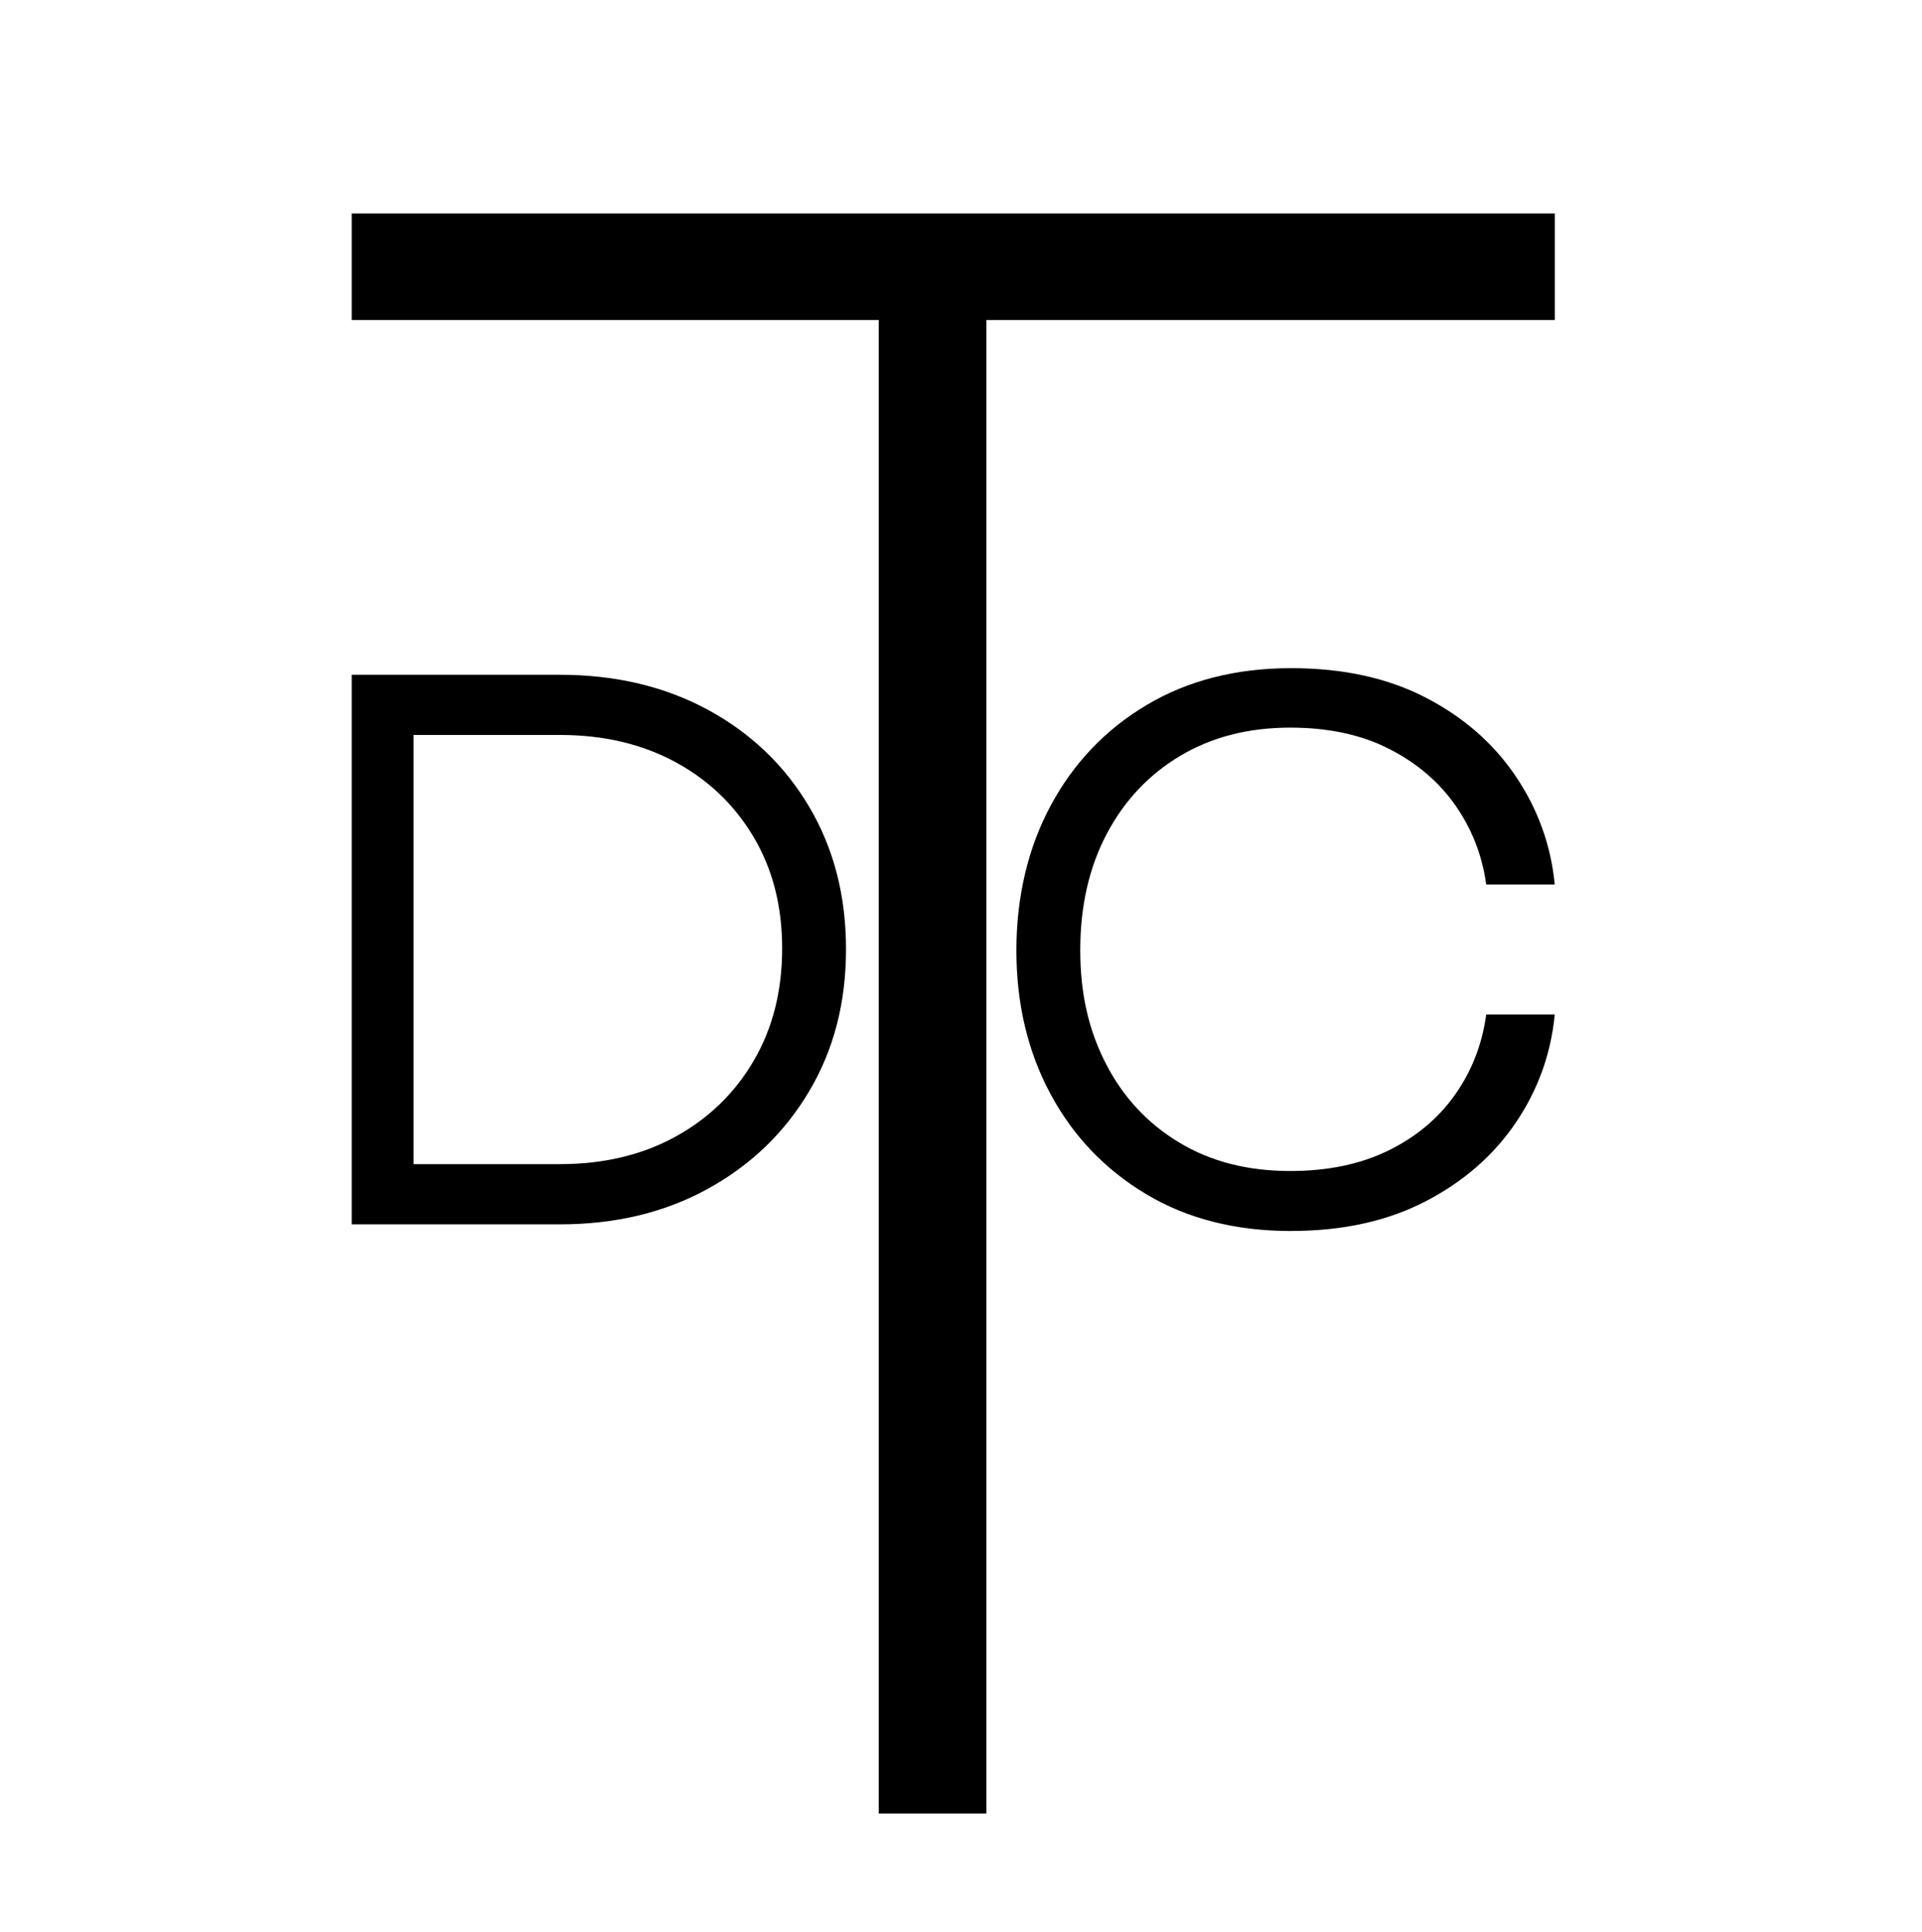
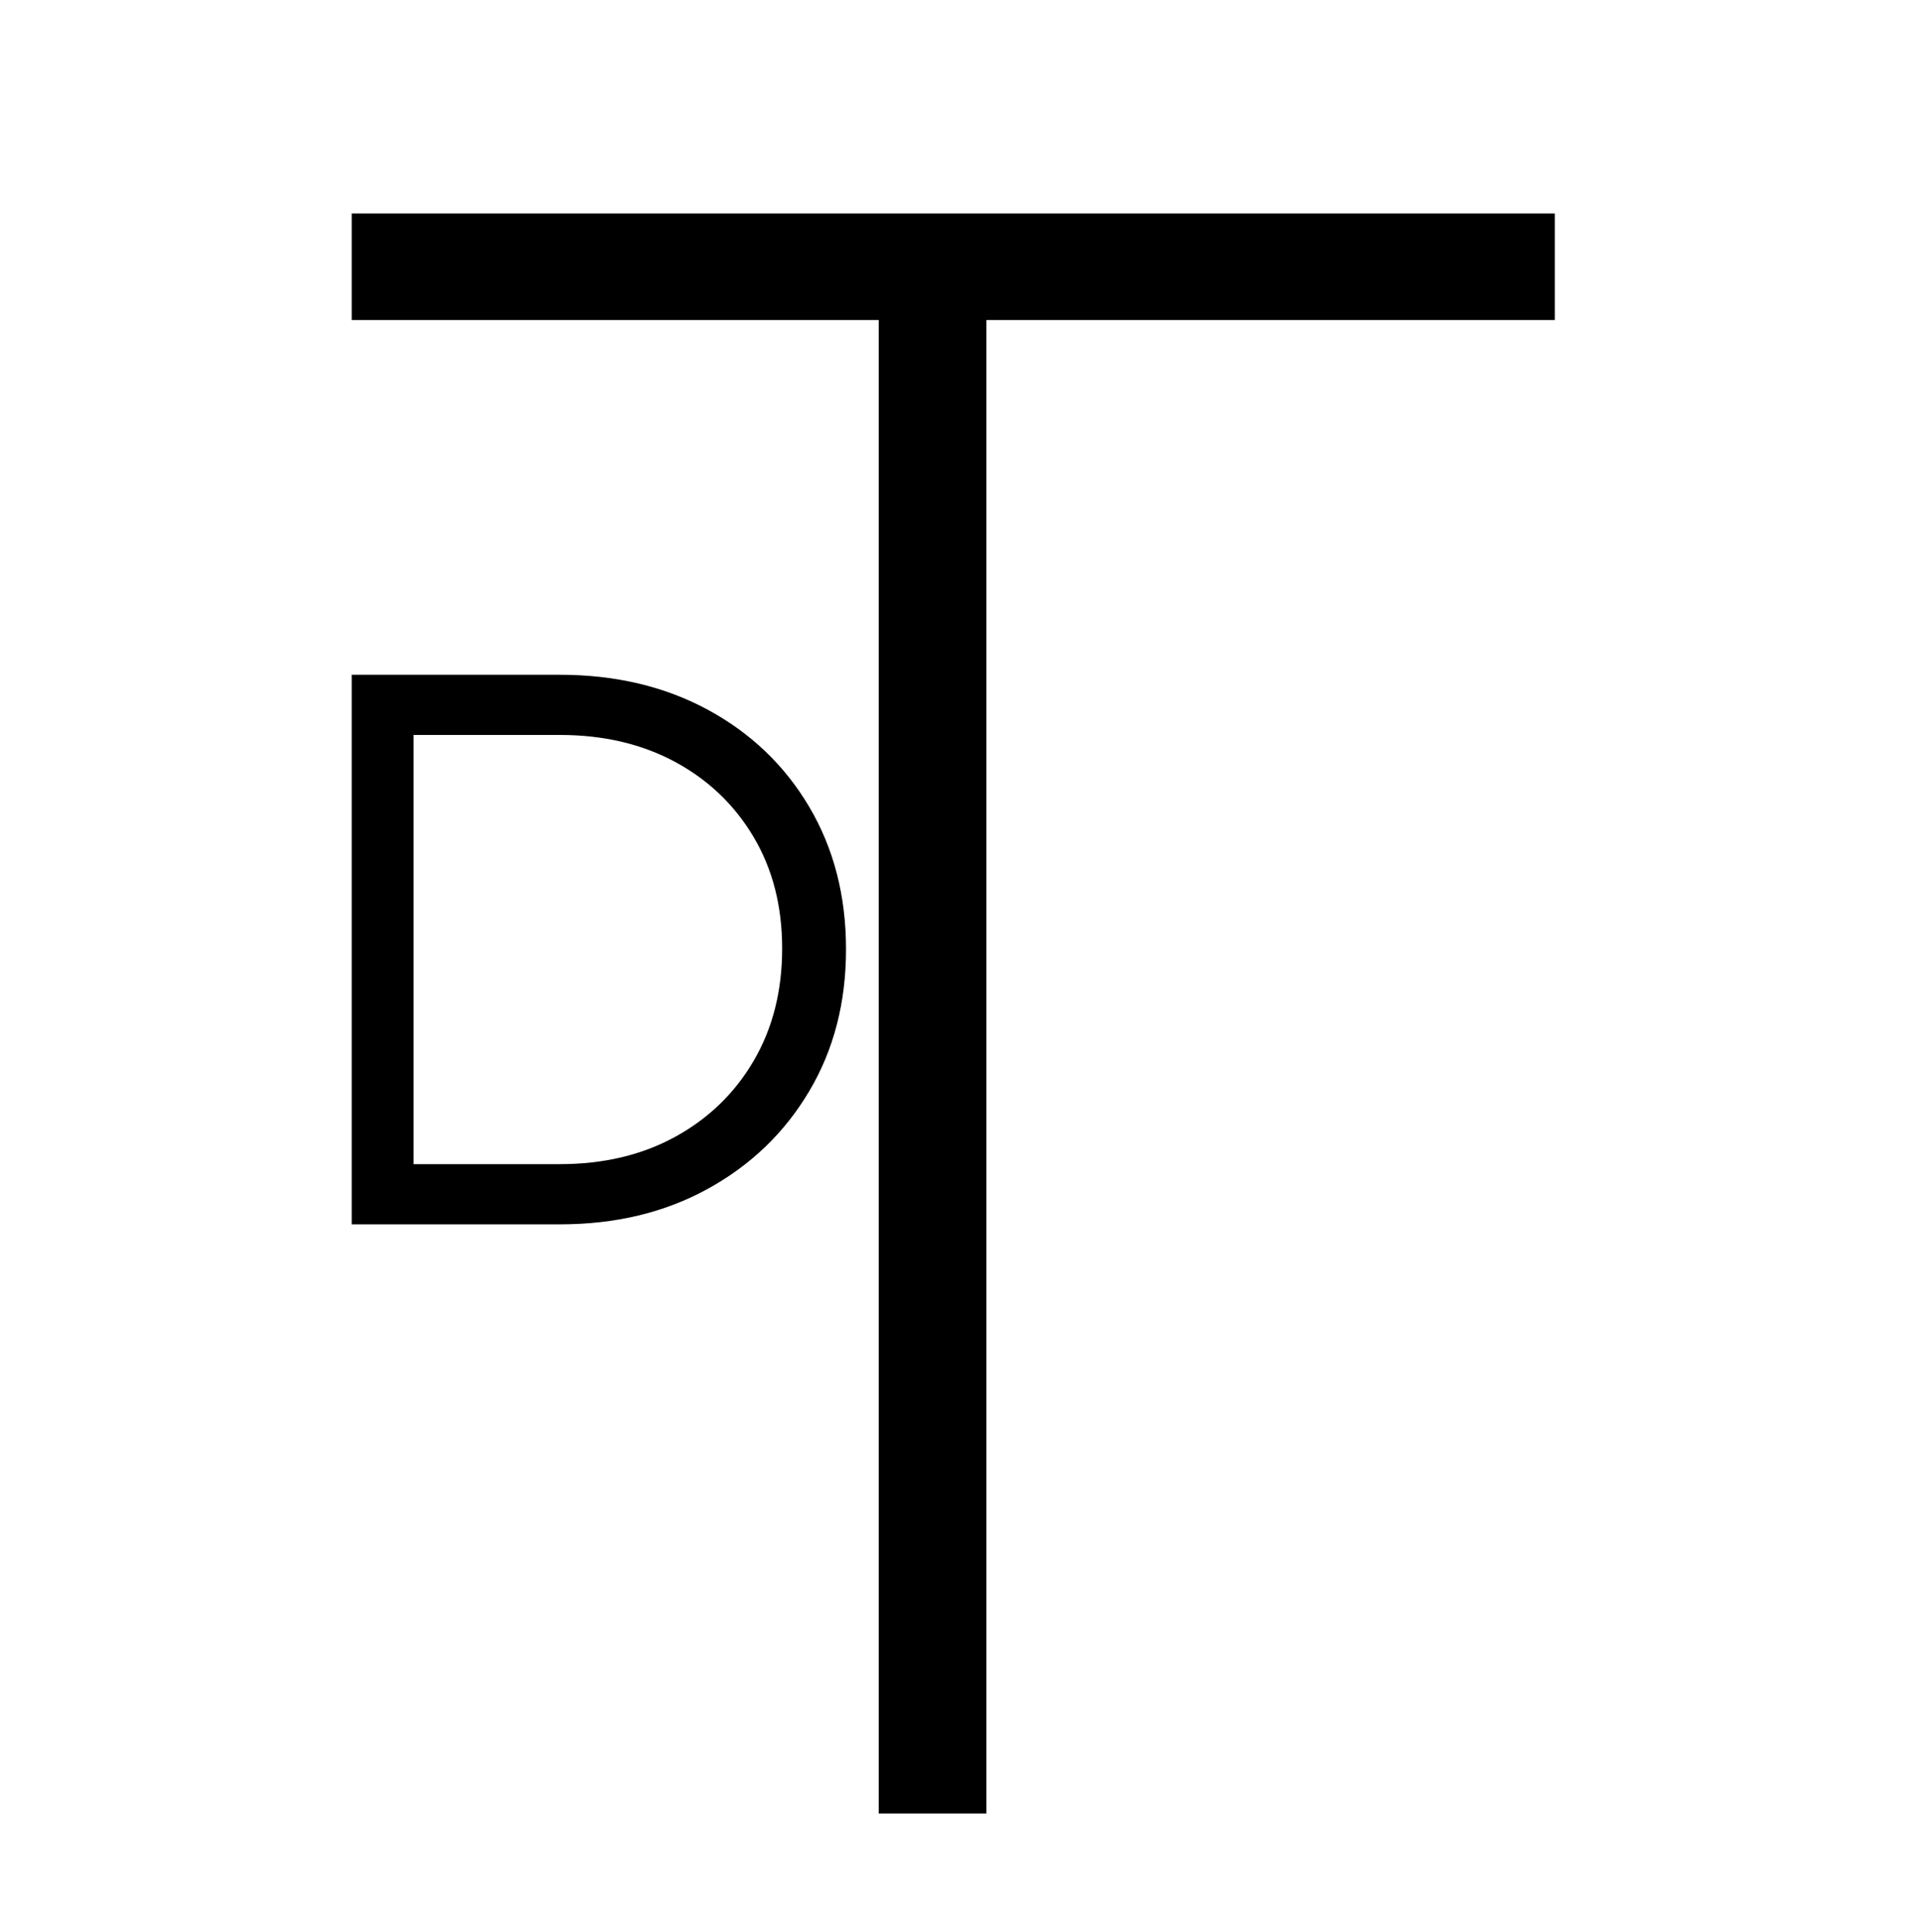
<svg xmlns="http://www.w3.org/2000/svg" viewBox="0 0 288 289.48" data-name="Layer 1" id="Layer_1">
  <defs>
    <style>
      .cls-1 {
        stroke-width: 0px;
      }
    </style>
  </defs>
  <path d="m52.7,183.46v-82.35h31.19c8.33,0,15.72,1.75,22.17,5.24,6.45,3.5,11.52,8.34,15.19,14.54s5.52,13.31,5.52,21.34-1.84,15.09-5.52,21.29-8.74,11.07-15.19,14.62-13.84,5.32-22.17,5.32h-31.19Zm9.27-9.02h21.92c6.55,0,12.32-1.37,17.31-4.11,4.99-2.74,8.9-6.53,11.74-11.39,2.84-4.85,4.26-10.46,4.26-16.81s-1.42-11.88-4.26-16.68c-2.84-4.8-6.75-8.56-11.74-11.26-4.99-2.7-10.76-4.06-17.31-4.06h-21.92v64.3Z" class="cls-1" />
  <path d="m232.98,47.95h-85.17v223.78s-16.14,0-16.14,0V47.95H52.7v-15.96h180.28v15.96Z" class="cls-1" />
-   <path d="m193.49,184.46c-8.35,0-15.61-1.84-21.77-5.54-6.16-3.69-10.94-8.7-14.33-15.03-3.39-6.33-5.09-13.49-5.09-21.47s1.72-15.37,5.16-21.75c3.44-6.38,8.24-11.4,14.41-15.06,6.16-3.66,13.37-5.49,21.62-5.49,7.75,0,14.46,1.47,20.14,4.41,5.68,2.94,10.18,6.87,13.5,11.8,3.32,4.93,5.27,10.33,5.84,16.21h-10.27c-.6-4.38-2.15-8.33-4.63-11.88-2.49-3.54-5.81-6.36-9.97-8.47-4.16-2.11-9.08-3.16-14.76-3.16-6.25,0-11.73,1.4-16.46,4.21-4.73,2.81-8.41,6.72-11.05,11.73-2.64,5.01-3.96,10.81-3.96,17.39s1.28,12.07,3.86,17.06c2.57,4.99,6.22,8.92,10.95,11.77,4.72,2.86,10.28,4.28,16.66,4.28,5.61,0,10.51-1.02,14.68-3.06,4.17-2.04,7.52-4.84,10.02-8.39,2.51-3.56,4.06-7.56,4.66-12h10.27c-.57,5.91-2.52,11.32-5.86,16.24-3.34,4.91-7.86,8.84-13.55,11.78-5.7,2.94-12.39,4.41-20.07,4.41Z" class="cls-1" />
</svg>